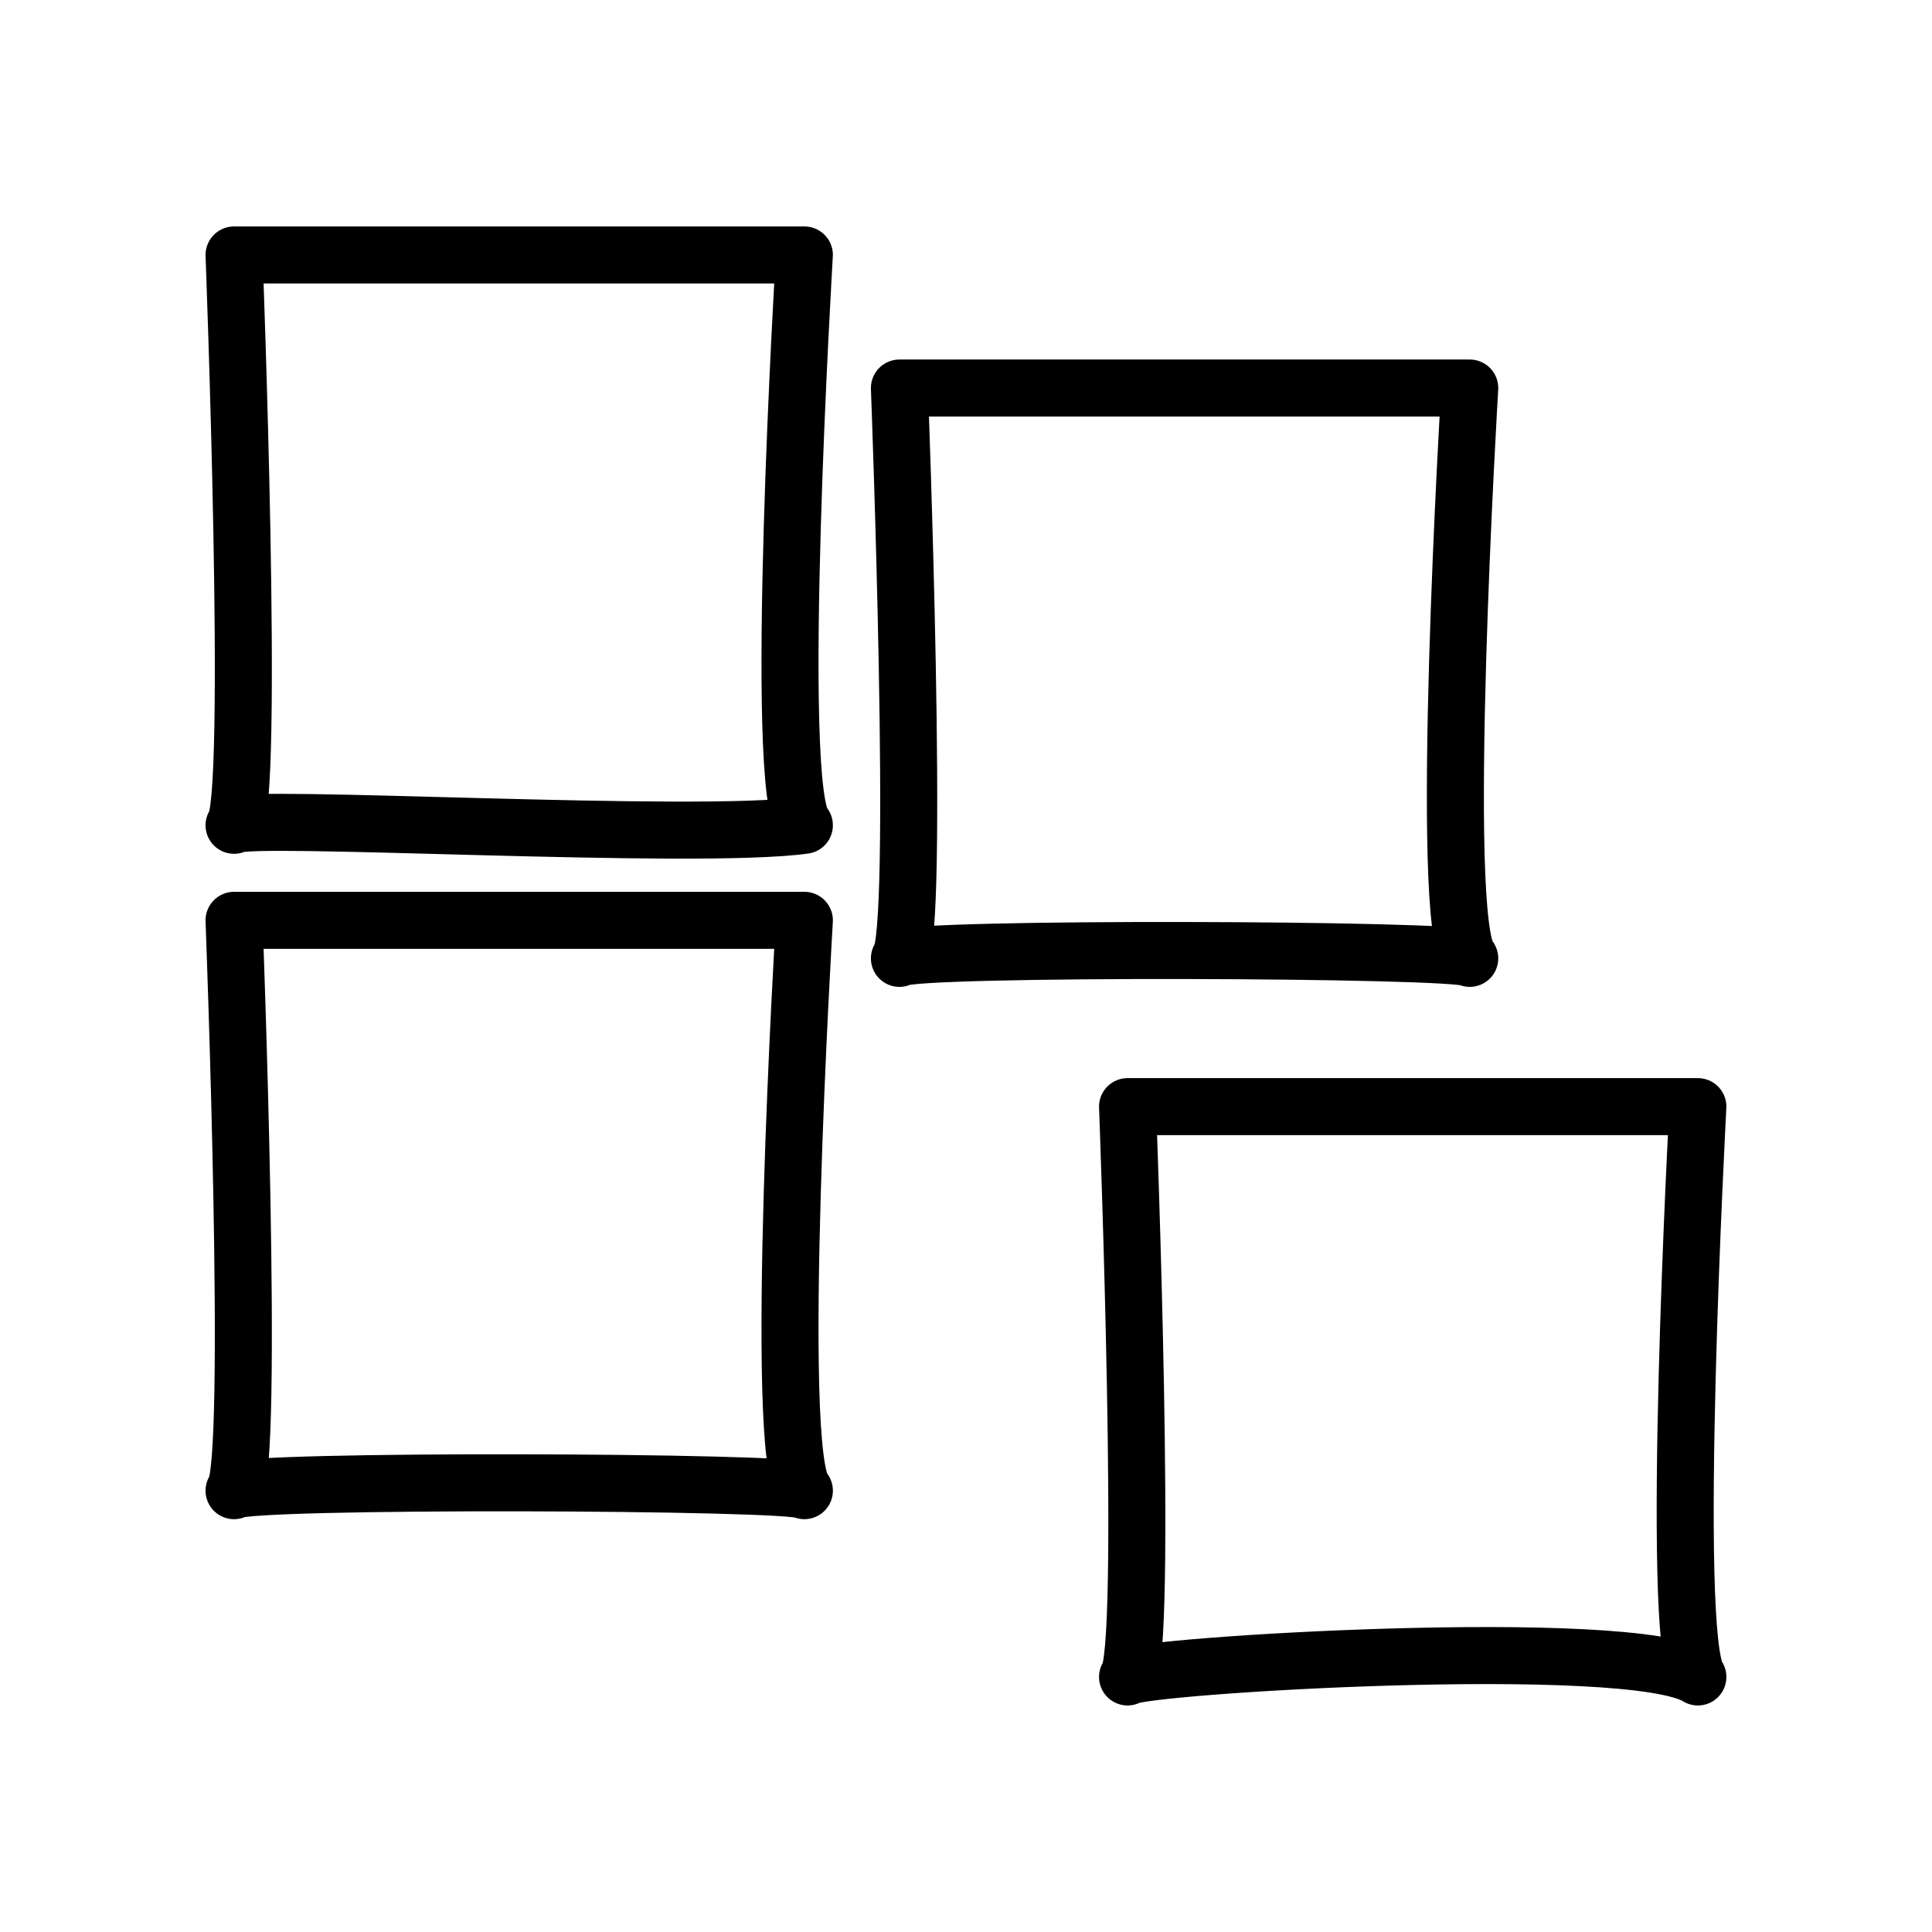
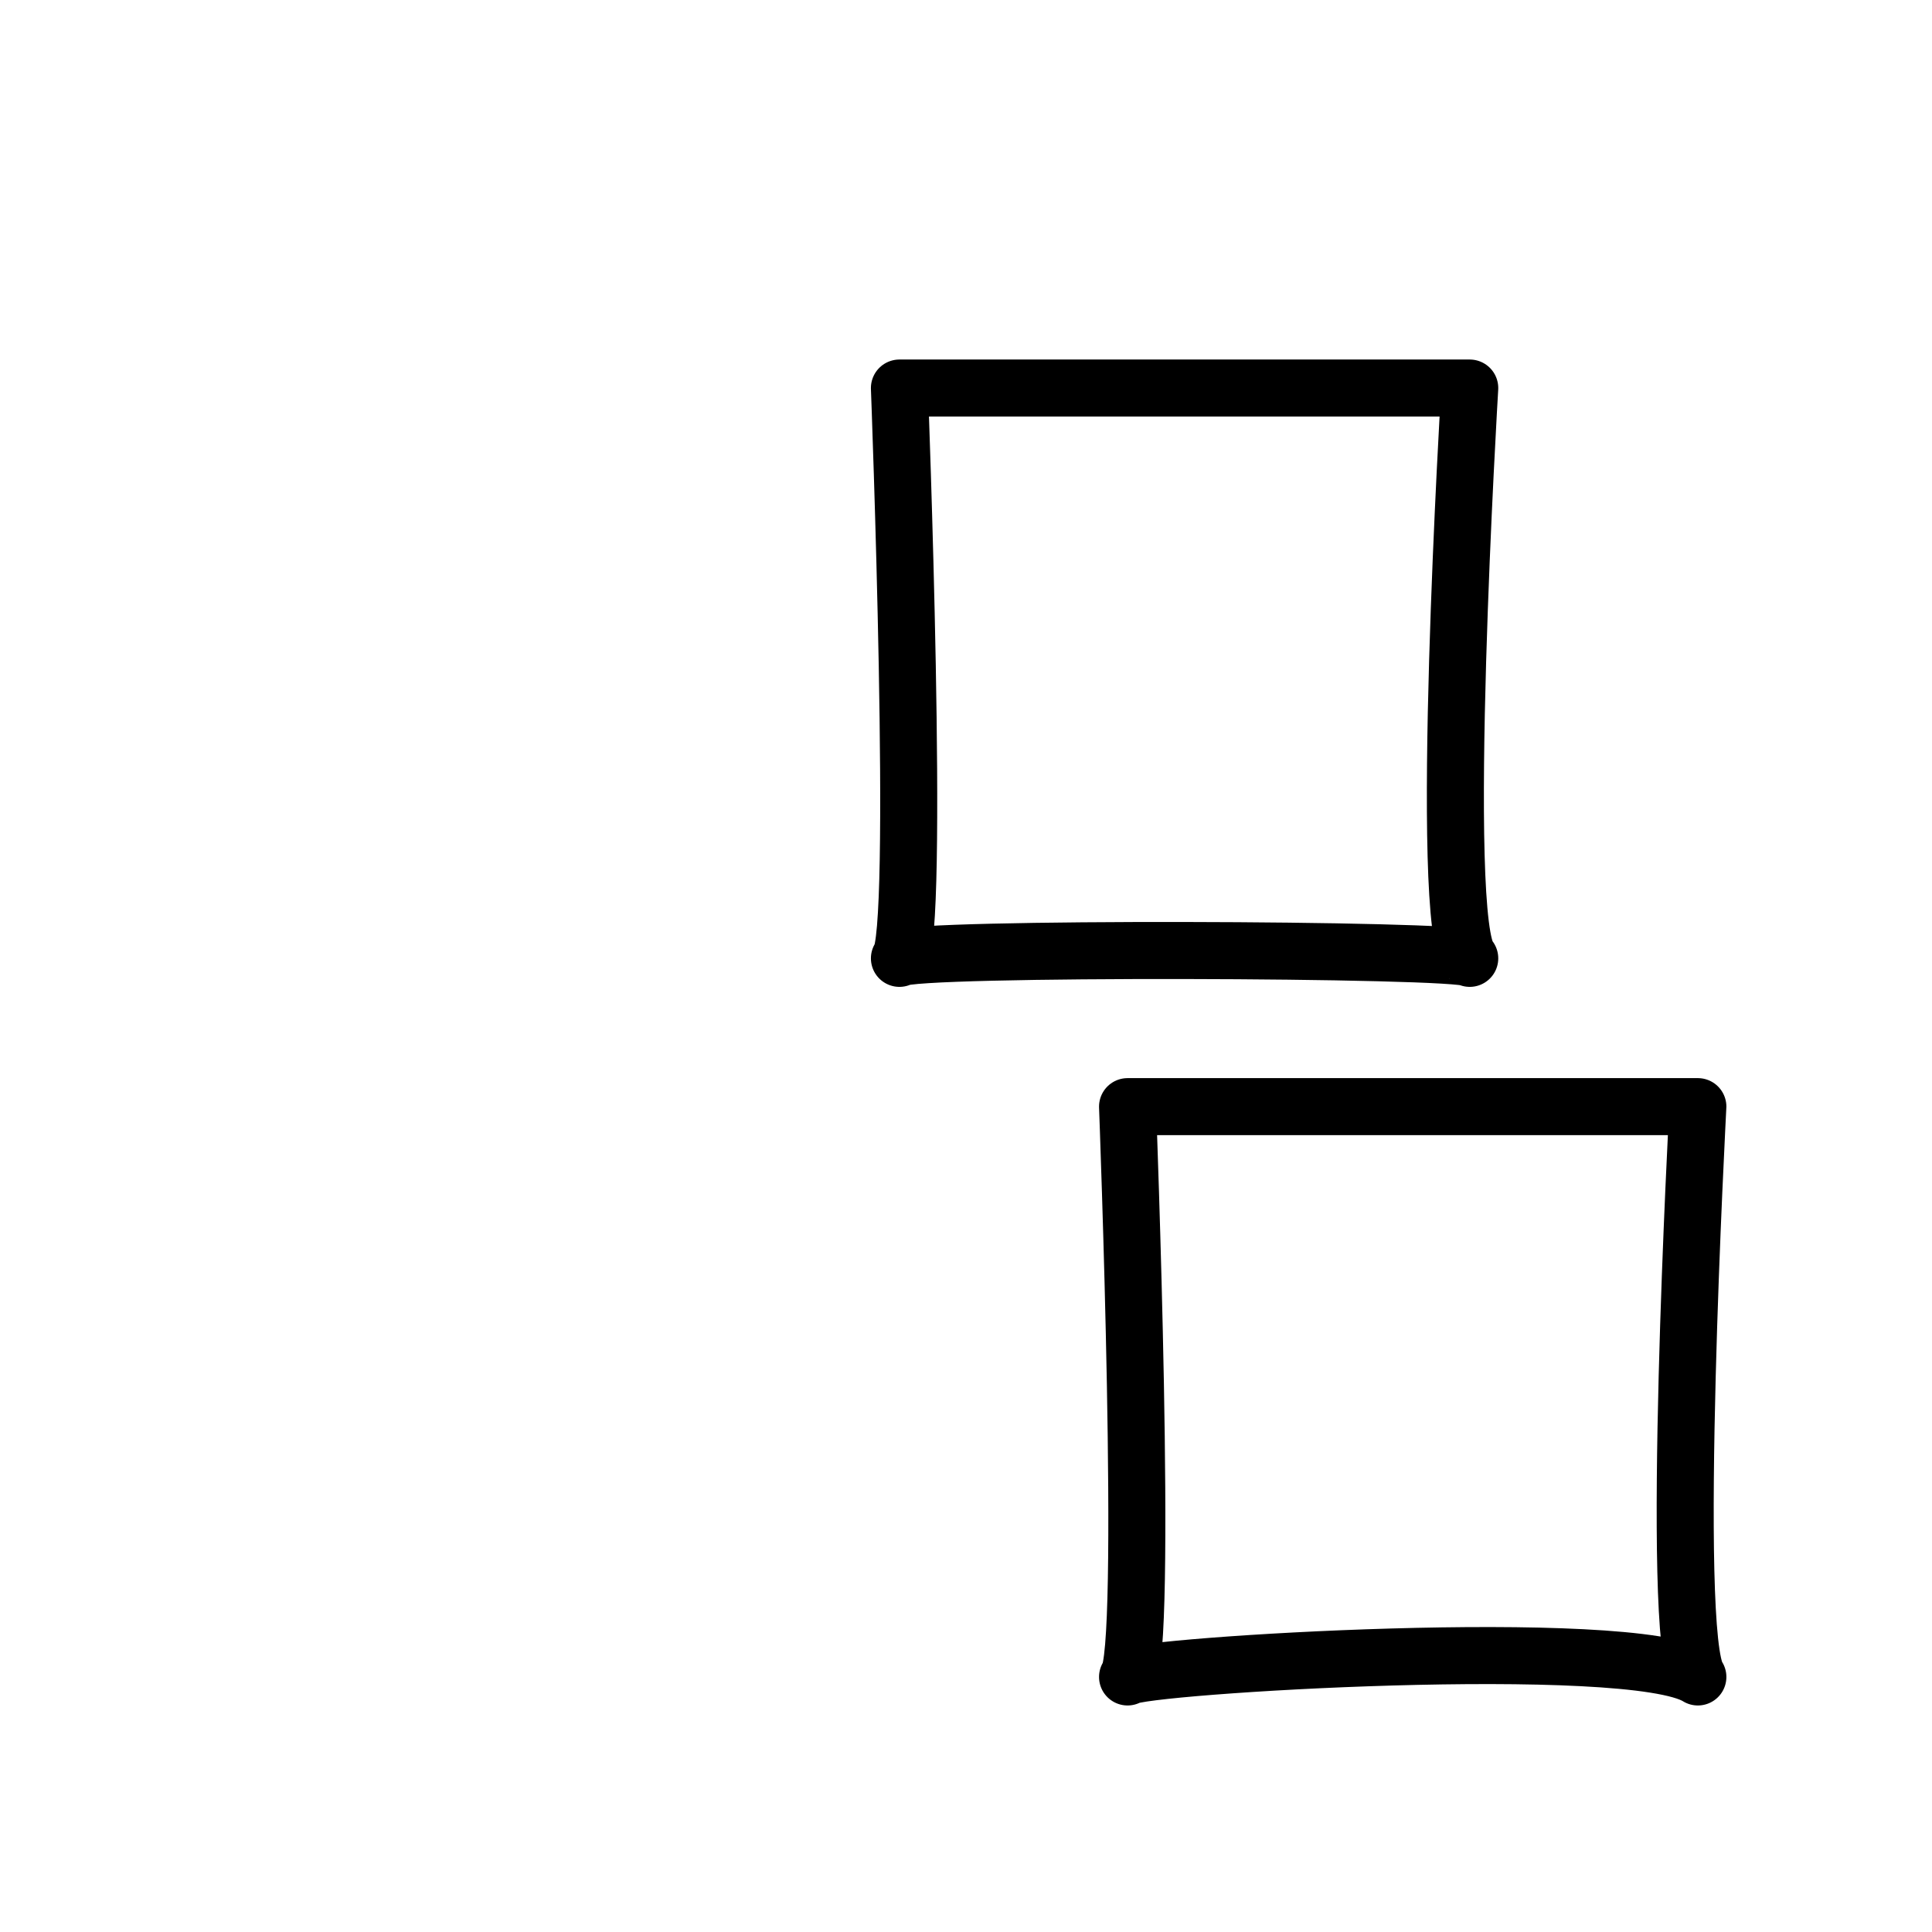
<svg xmlns="http://www.w3.org/2000/svg" width="800px" height="800px" version="1.1" viewBox="144 144 512 512">
  <g fill="none" stroke="#000000" stroke-linecap="round" stroke-linejoin="round" stroke-miterlimit="10" stroke-width="3">
-     <path transform="matrix(5.038 0 0 5.038 148.09 148.09)" d="m41.5 42.6c-5.7 0.8-29.4-0.6-30 0 1.1-1.1 0-30 0-30h30c0 7.75e-4 -1.7 28.301 0 30z" />
    <path transform="matrix(5.038 0 0 5.038 148.09 148.09)" d="m76.5 49.6c-0.5-0.5-29.4-0.6-30 0 1.1-1.1 0-30 0-30h30s-1.7 28.3 0 30z" />
-     <path transform="matrix(5.038 0 0 5.038 148.09 148.09)" d="m41.5 77.6c-0.5-0.5-29.4-0.6-30 0 1.1-1.1 0-30 0-30h30s-1.7 28.3 0 30z" />
    <path transform="matrix(5.038 0 0 5.038 148.09 148.09)" d="m88.5 87.4c-3.5-2.2-29.4-0.6-30 0 1.1-1.1 0-30 0-30h30c0 7.75e-4 -1.5 27.901 0 30z" />
  </g>
</svg>